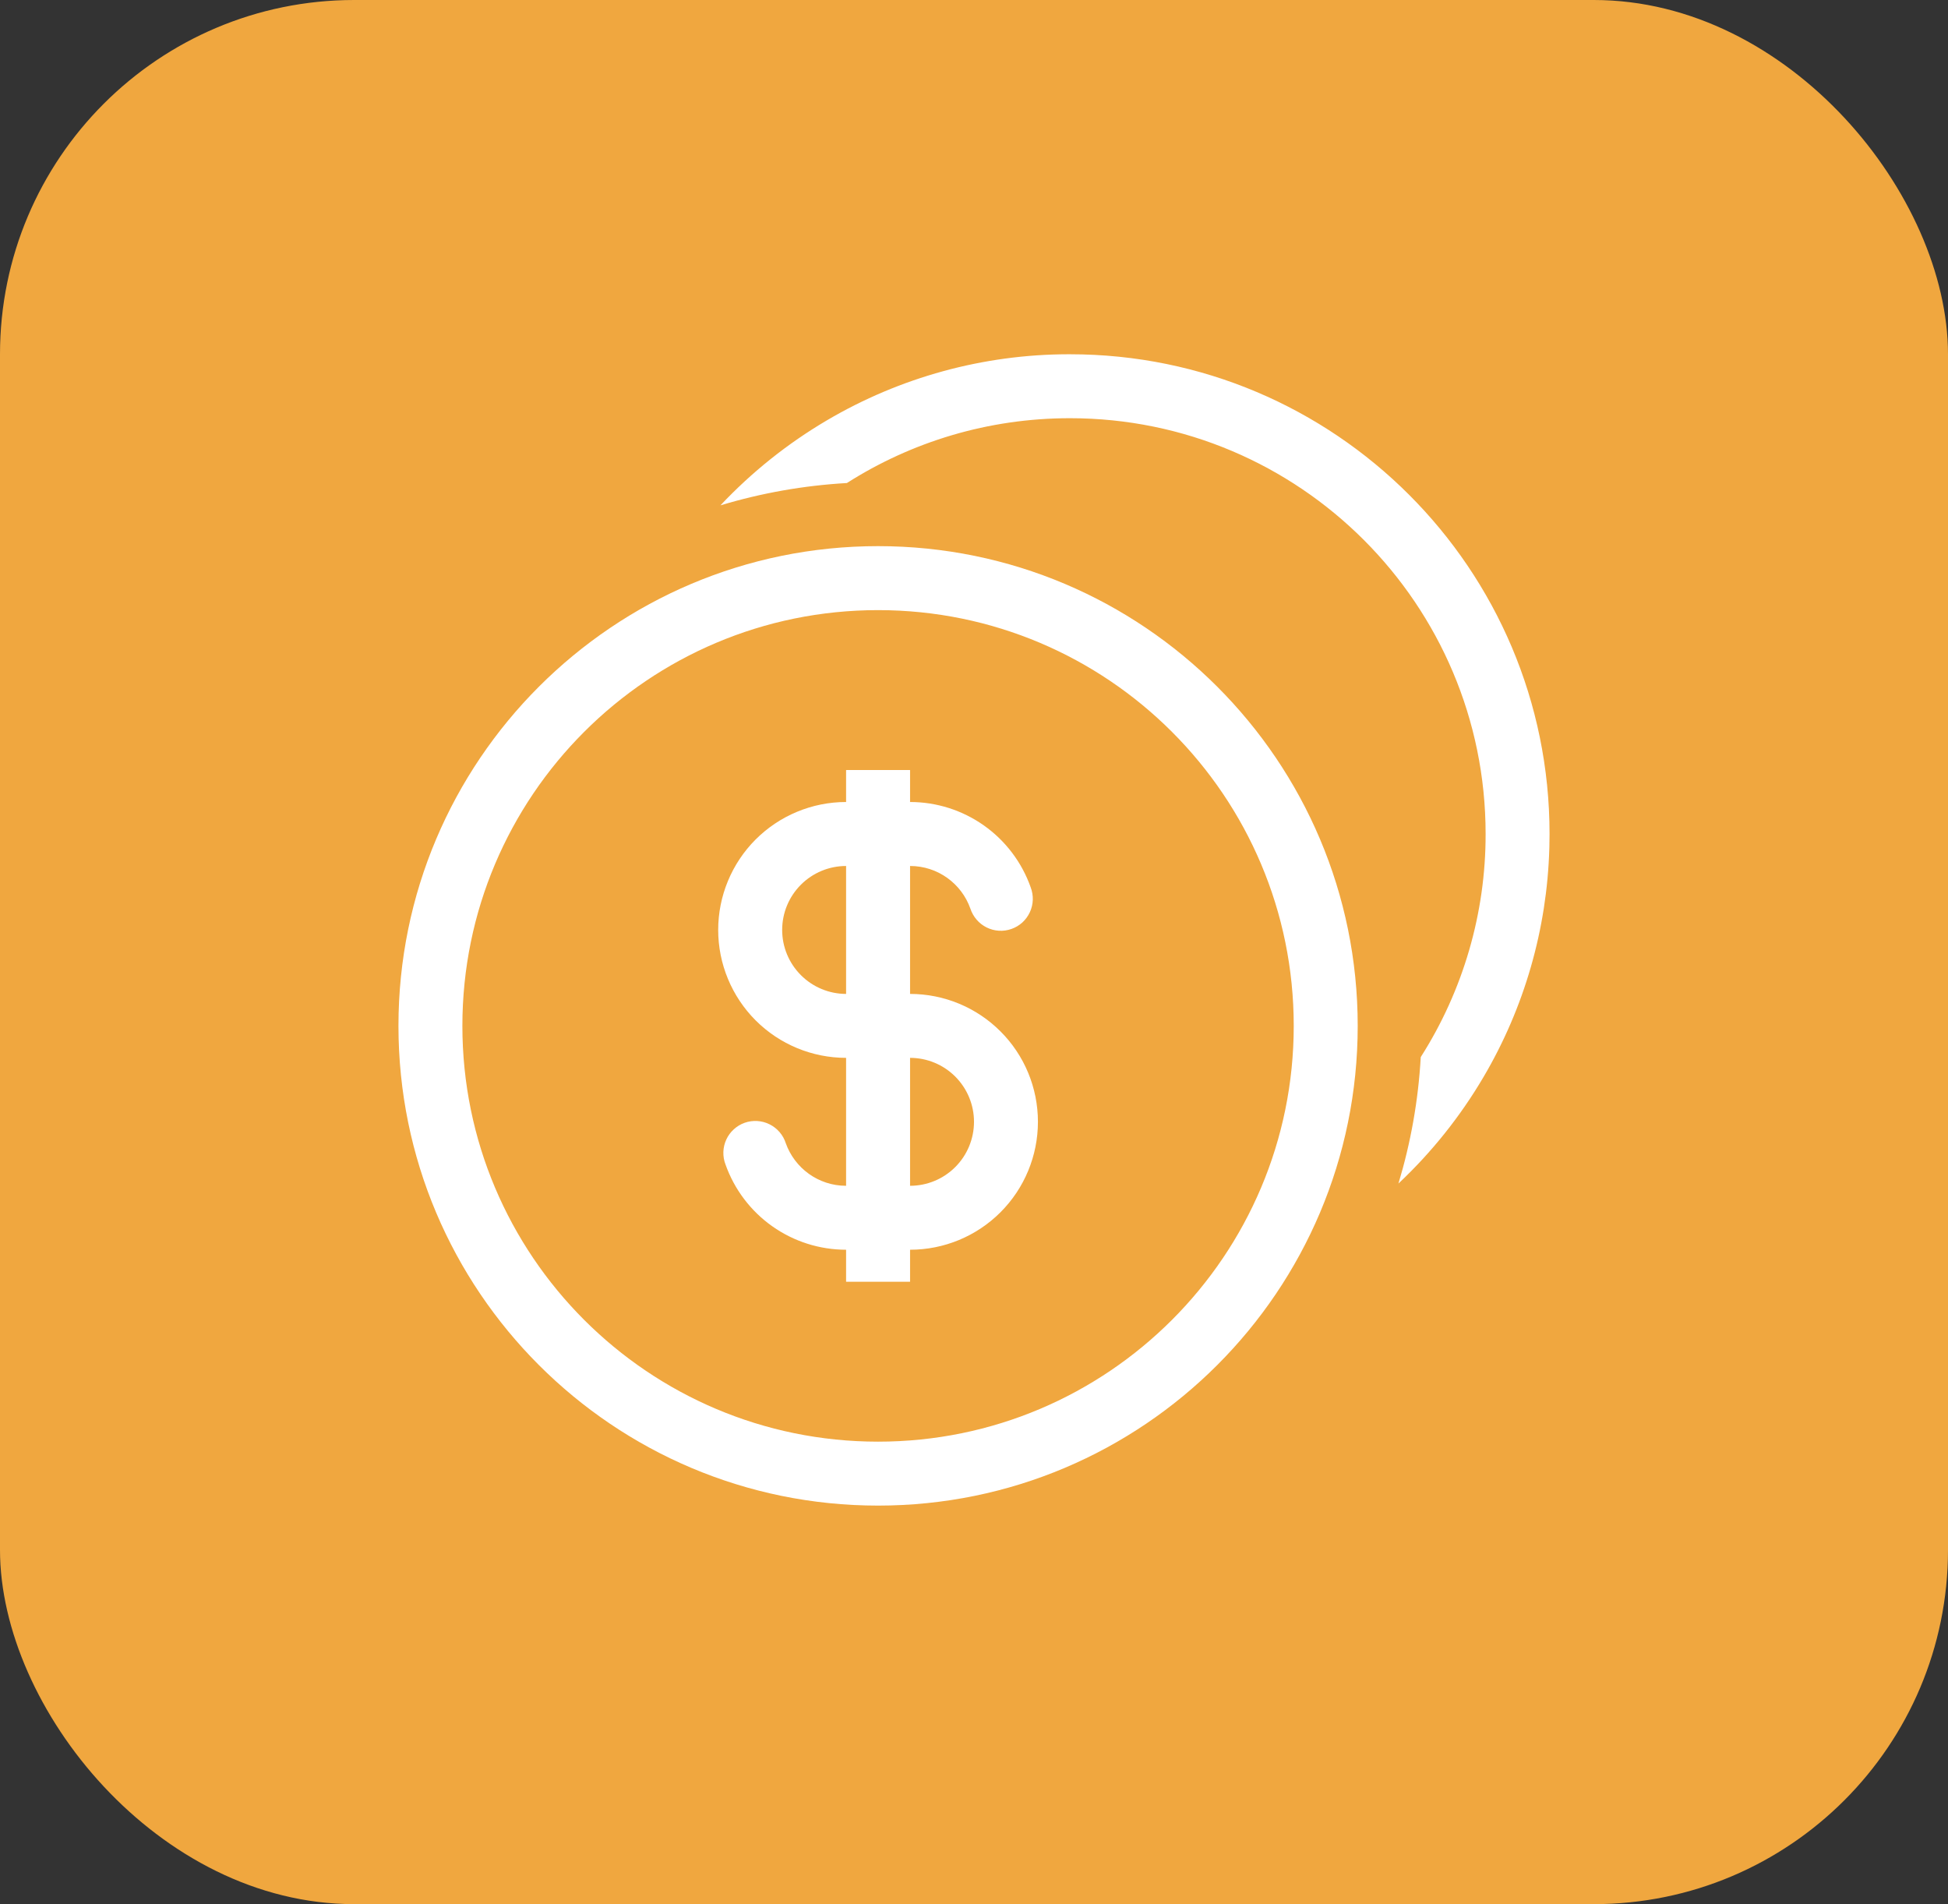
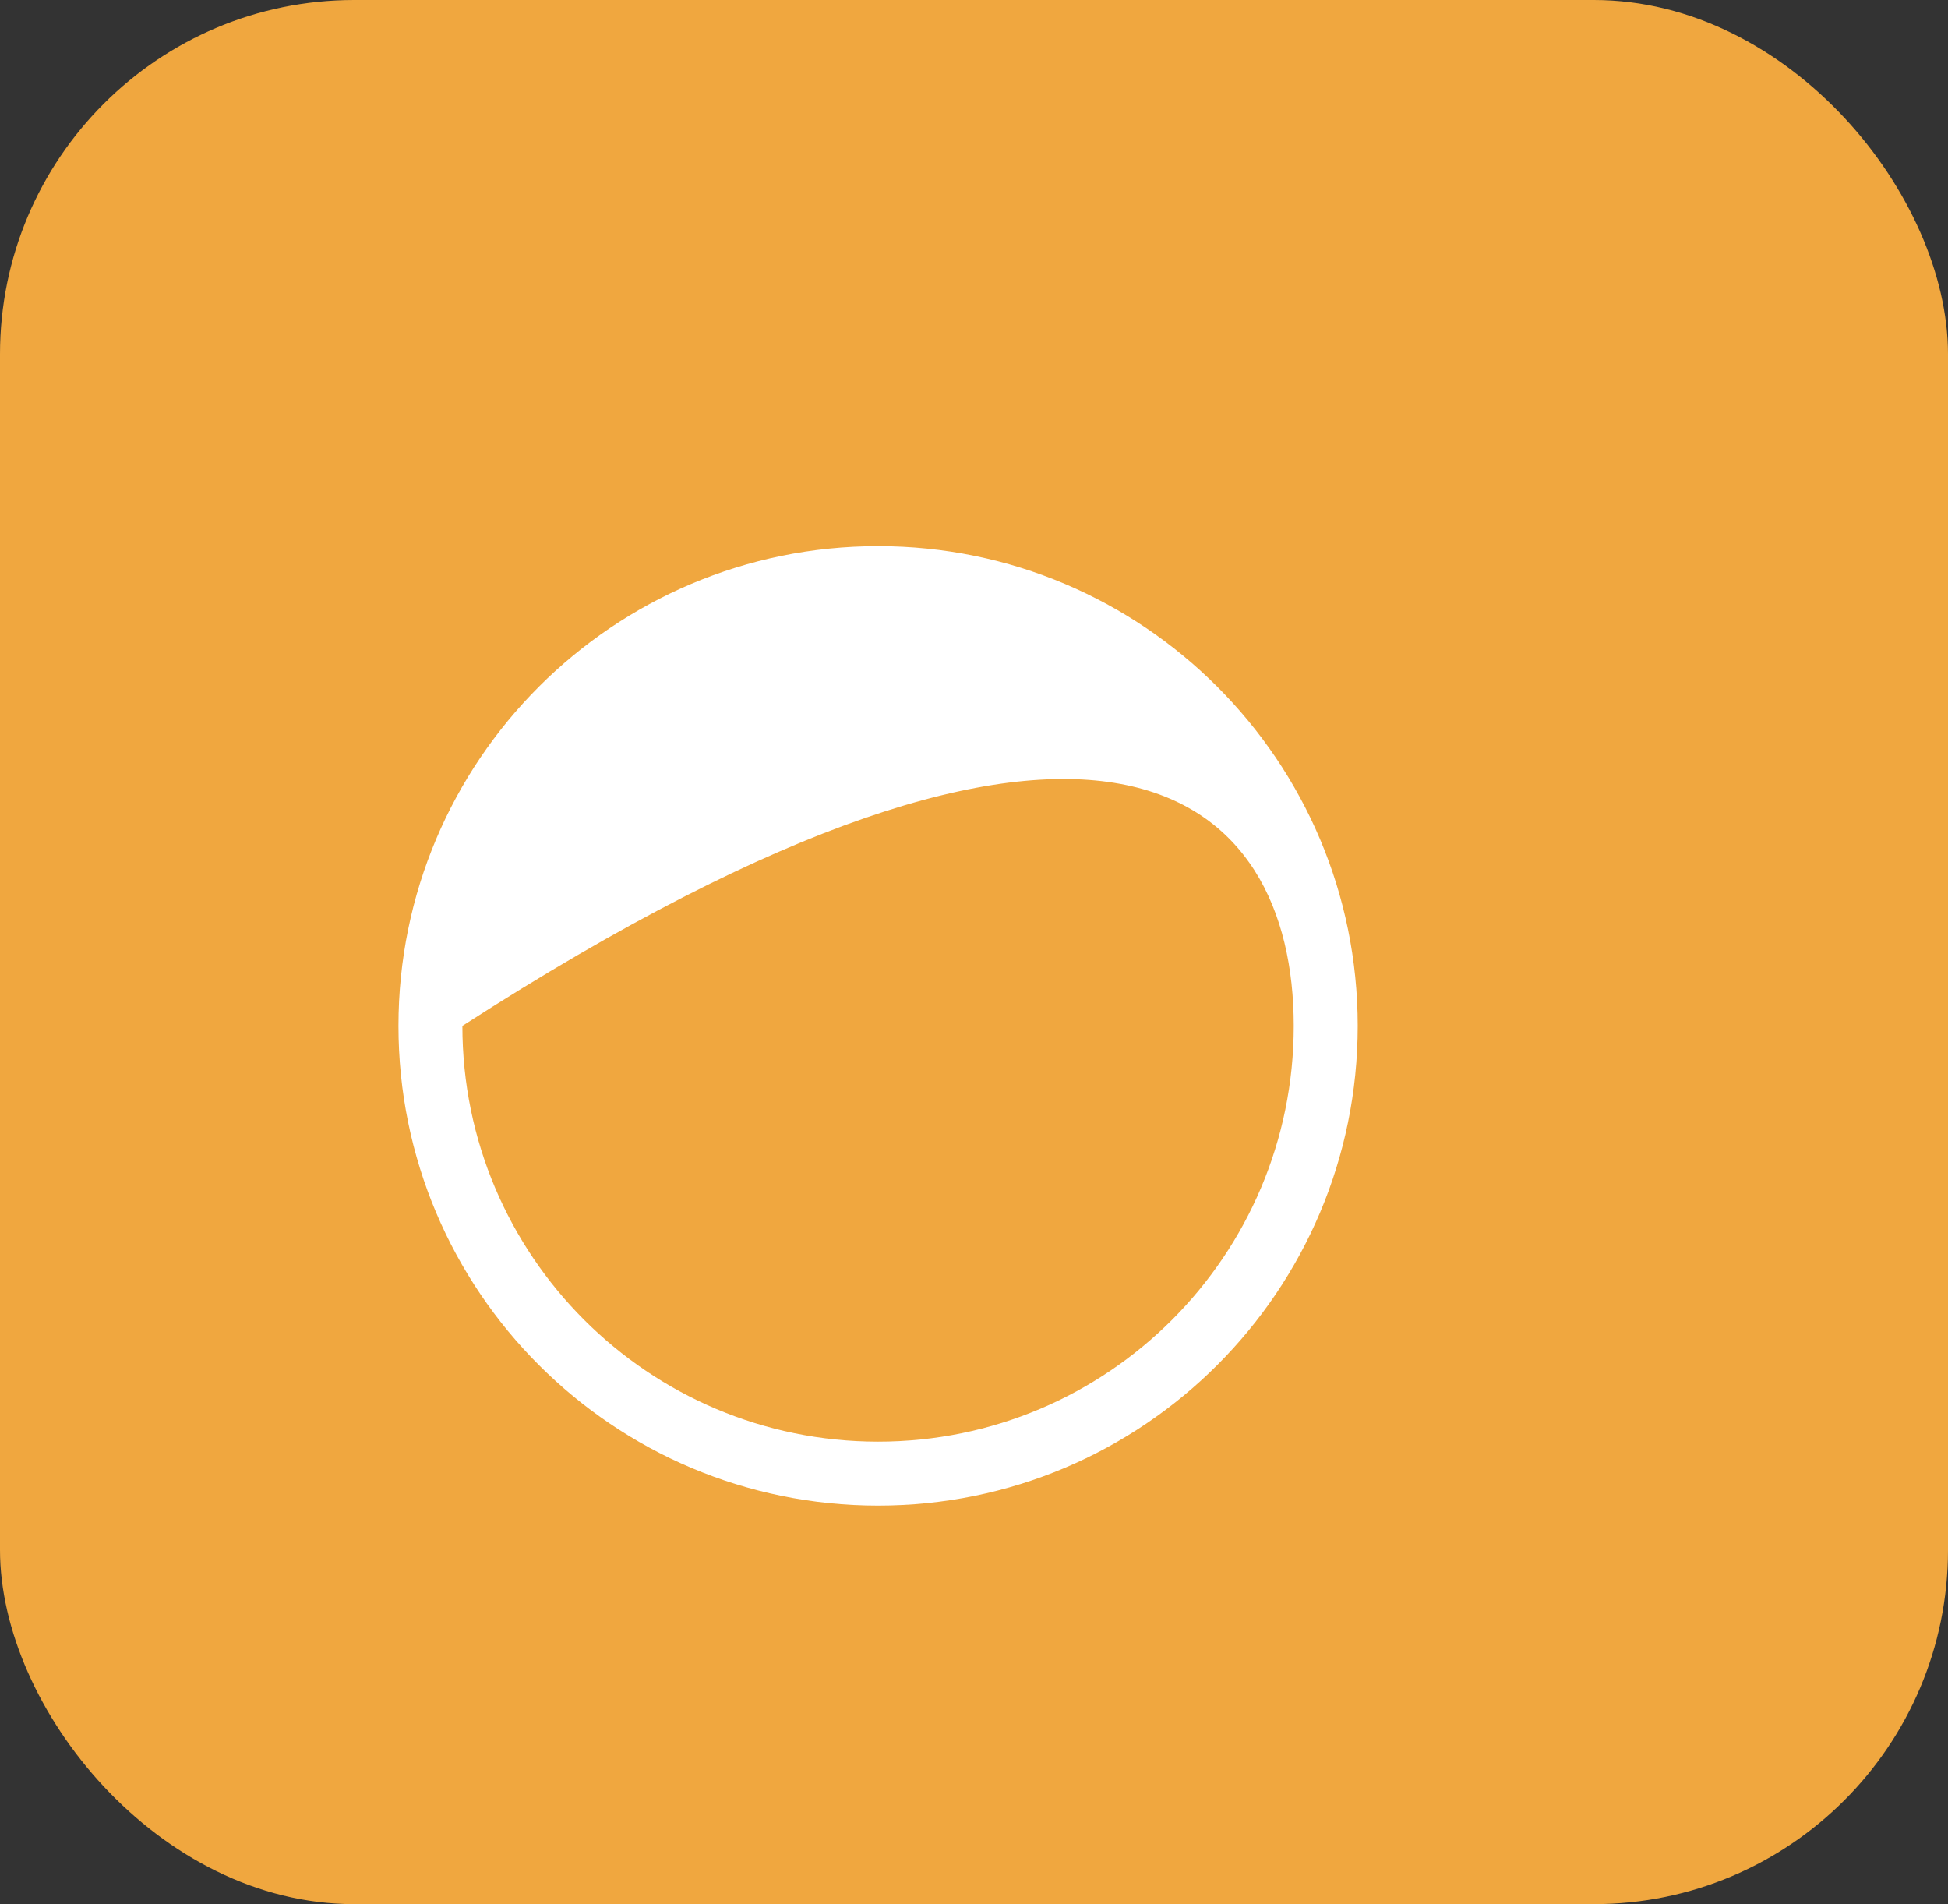
<svg xmlns="http://www.w3.org/2000/svg" width="44" height="43" viewBox="0 0 44 43" fill="none">
  <rect x="0" y="0" width="44" height="43" fill="#333333" stroke="none" />
  <rect width="44" height="43" rx="8" fill="#F0A73F" />
-   <path d="M32.091 23.871C33.05 22.366 33.559 20.618 33.556 18.833C33.556 13.648 29.352 9.444 24.167 9.444C22.313 9.444 20.584 9.982 19.129 10.908C18.161 10.963 17.202 11.132 16.273 11.412C16.979 10.662 17.788 10.016 18.676 9.493C20.329 8.519 22.212 8.003 24.131 8H24.167C30.15 8 35 12.85 35 18.833C35 18.931 34.999 19.028 34.996 19.124L34.995 19.159C34.943 20.979 34.431 22.756 33.507 24.324C32.984 25.212 32.338 26.021 31.587 26.727C31.863 25.814 32.035 24.858 32.091 23.871Z" fill="white" />
-   <path fill-rule="evenodd" clip-rule="evenodd" d="M23.28 20.037C23.081 19.474 22.712 18.986 22.224 18.641C21.736 18.296 21.153 18.111 20.556 18.111V17.389H19.111V18.111C18.345 18.111 17.61 18.416 17.068 18.957C16.527 19.499 16.222 20.234 16.222 21C16.222 21.766 16.527 22.501 17.068 23.043C17.61 23.585 18.345 23.889 19.111 23.889V26.778C18.483 26.778 17.948 26.377 17.748 25.815C17.719 25.723 17.671 25.638 17.608 25.565C17.545 25.492 17.468 25.432 17.381 25.389C17.295 25.346 17.201 25.321 17.104 25.315C17.008 25.309 16.911 25.323 16.82 25.355C16.729 25.387 16.645 25.438 16.574 25.503C16.503 25.568 16.445 25.646 16.405 25.734C16.364 25.822 16.342 25.917 16.339 26.013C16.336 26.11 16.352 26.206 16.387 26.296C16.586 26.859 16.955 27.347 17.443 27.692C17.931 28.037 18.514 28.222 19.111 28.222V28.945H20.556V28.222C21.322 28.222 22.056 27.918 22.598 27.376C23.14 26.834 23.444 26.099 23.444 25.333C23.444 24.567 23.14 23.832 22.598 23.291C22.056 22.749 21.322 22.445 20.556 22.445V19.556C21.184 19.556 21.719 19.956 21.918 20.518C21.948 20.61 21.996 20.695 22.059 20.768C22.122 20.842 22.199 20.901 22.285 20.944C22.372 20.987 22.466 21.012 22.562 21.018C22.659 21.024 22.756 21.01 22.846 20.978C22.938 20.946 23.021 20.896 23.093 20.831C23.164 20.766 23.221 20.687 23.262 20.599C23.302 20.512 23.325 20.417 23.328 20.32C23.331 20.224 23.314 20.127 23.28 20.037ZM19.111 19.556C18.728 19.556 18.361 19.708 18.09 19.979C17.819 20.25 17.667 20.617 17.667 21C17.667 21.383 17.819 21.75 18.09 22.021C18.361 22.292 18.728 22.445 19.111 22.445V19.556ZM20.556 26.778C20.939 26.778 21.306 26.626 21.577 26.355C21.848 26.084 22 25.716 22 25.333C22 24.95 21.848 24.583 21.577 24.312C21.306 24.041 20.939 23.889 20.556 23.889V26.778Z" fill="white" />
-   <path fill-rule="evenodd" clip-rule="evenodd" d="M30.667 23.167C30.667 29.15 25.816 34 19.833 34C13.85 34 9 29.15 9 23.167C9 17.184 13.85 12.333 19.833 12.333C25.816 12.333 30.667 17.184 30.667 23.167ZM29.222 23.167C29.222 28.352 25.019 32.556 19.833 32.556C14.648 32.556 10.444 28.352 10.444 23.167C10.444 17.981 14.648 13.778 19.833 13.778C25.019 13.778 29.222 17.981 29.222 23.167Z" fill="white" />
+   <path fill-rule="evenodd" clip-rule="evenodd" d="M30.667 23.167C30.667 29.15 25.816 34 19.833 34C13.85 34 9 29.15 9 23.167C9 17.184 13.85 12.333 19.833 12.333C25.816 12.333 30.667 17.184 30.667 23.167ZM29.222 23.167C29.222 28.352 25.019 32.556 19.833 32.556C14.648 32.556 10.444 28.352 10.444 23.167C25.019 13.778 29.222 17.981 29.222 23.167Z" fill="white" />
</svg>